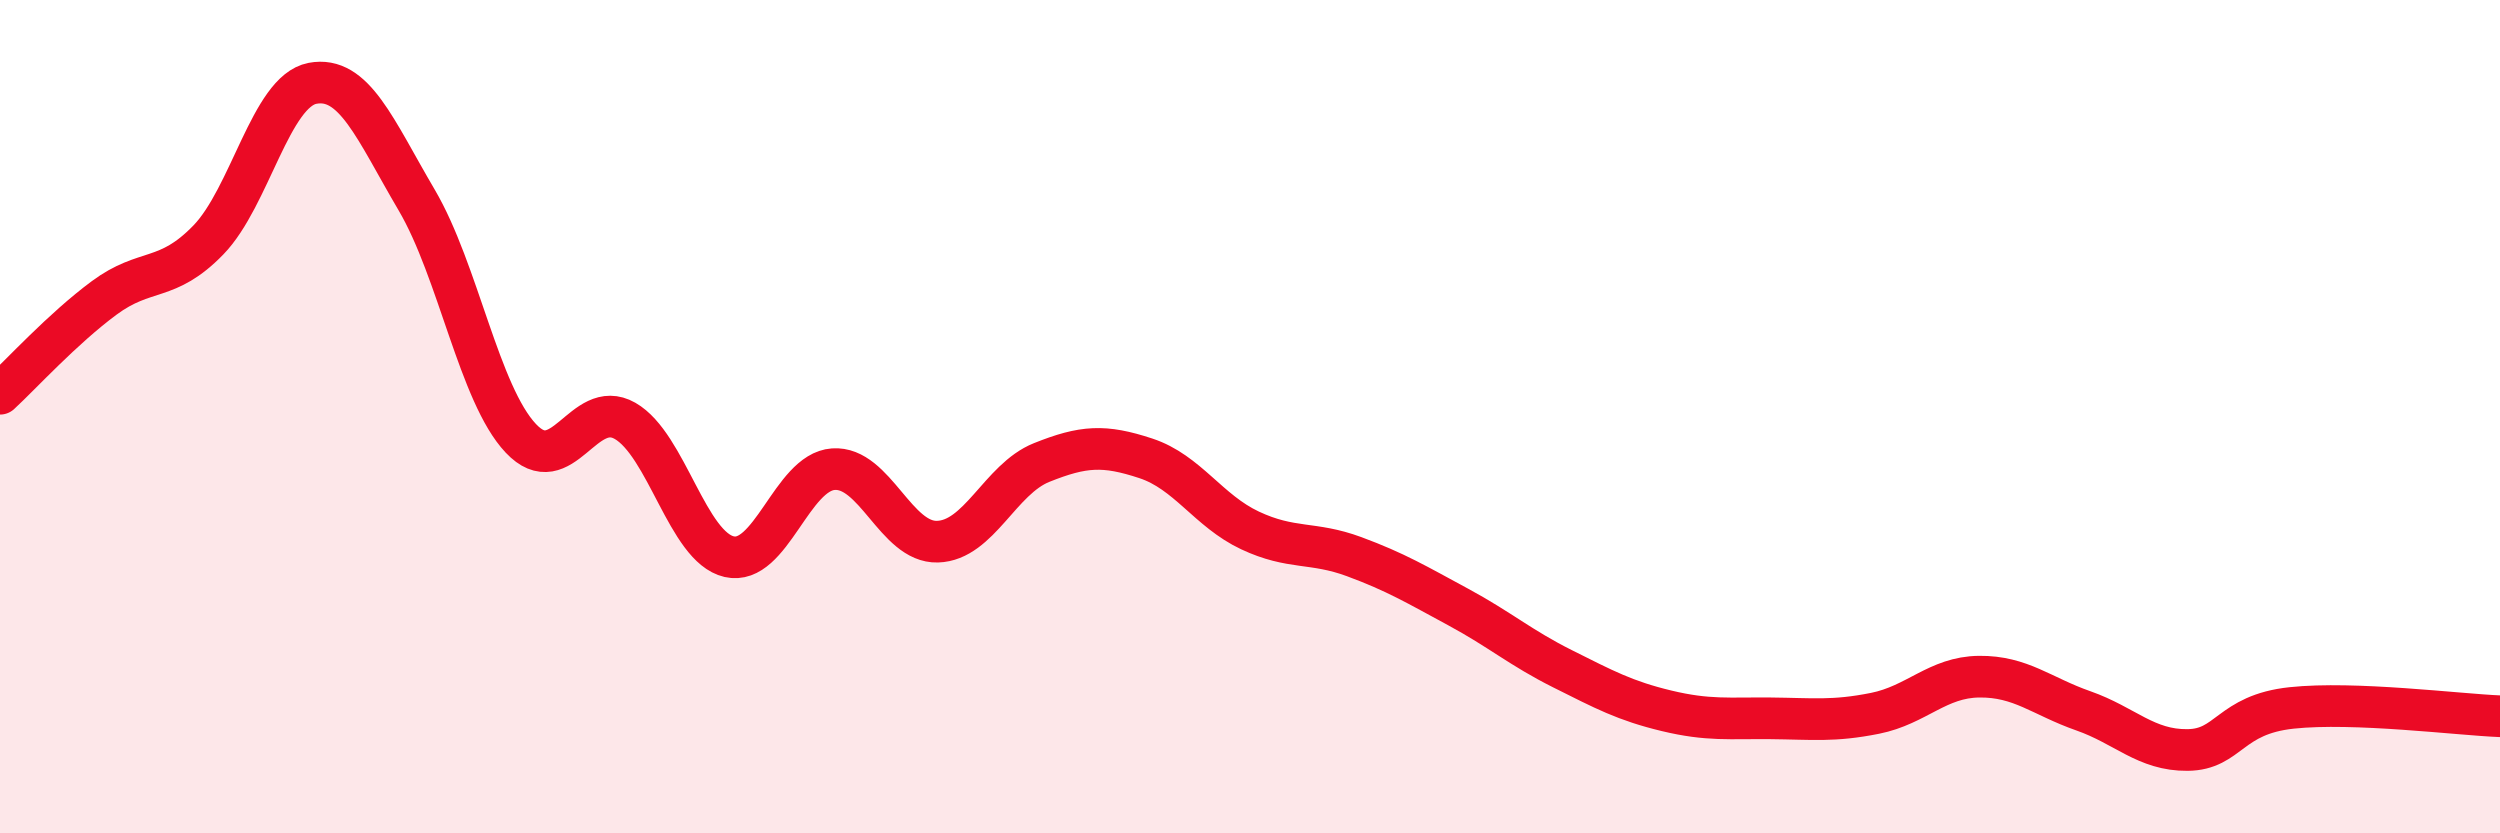
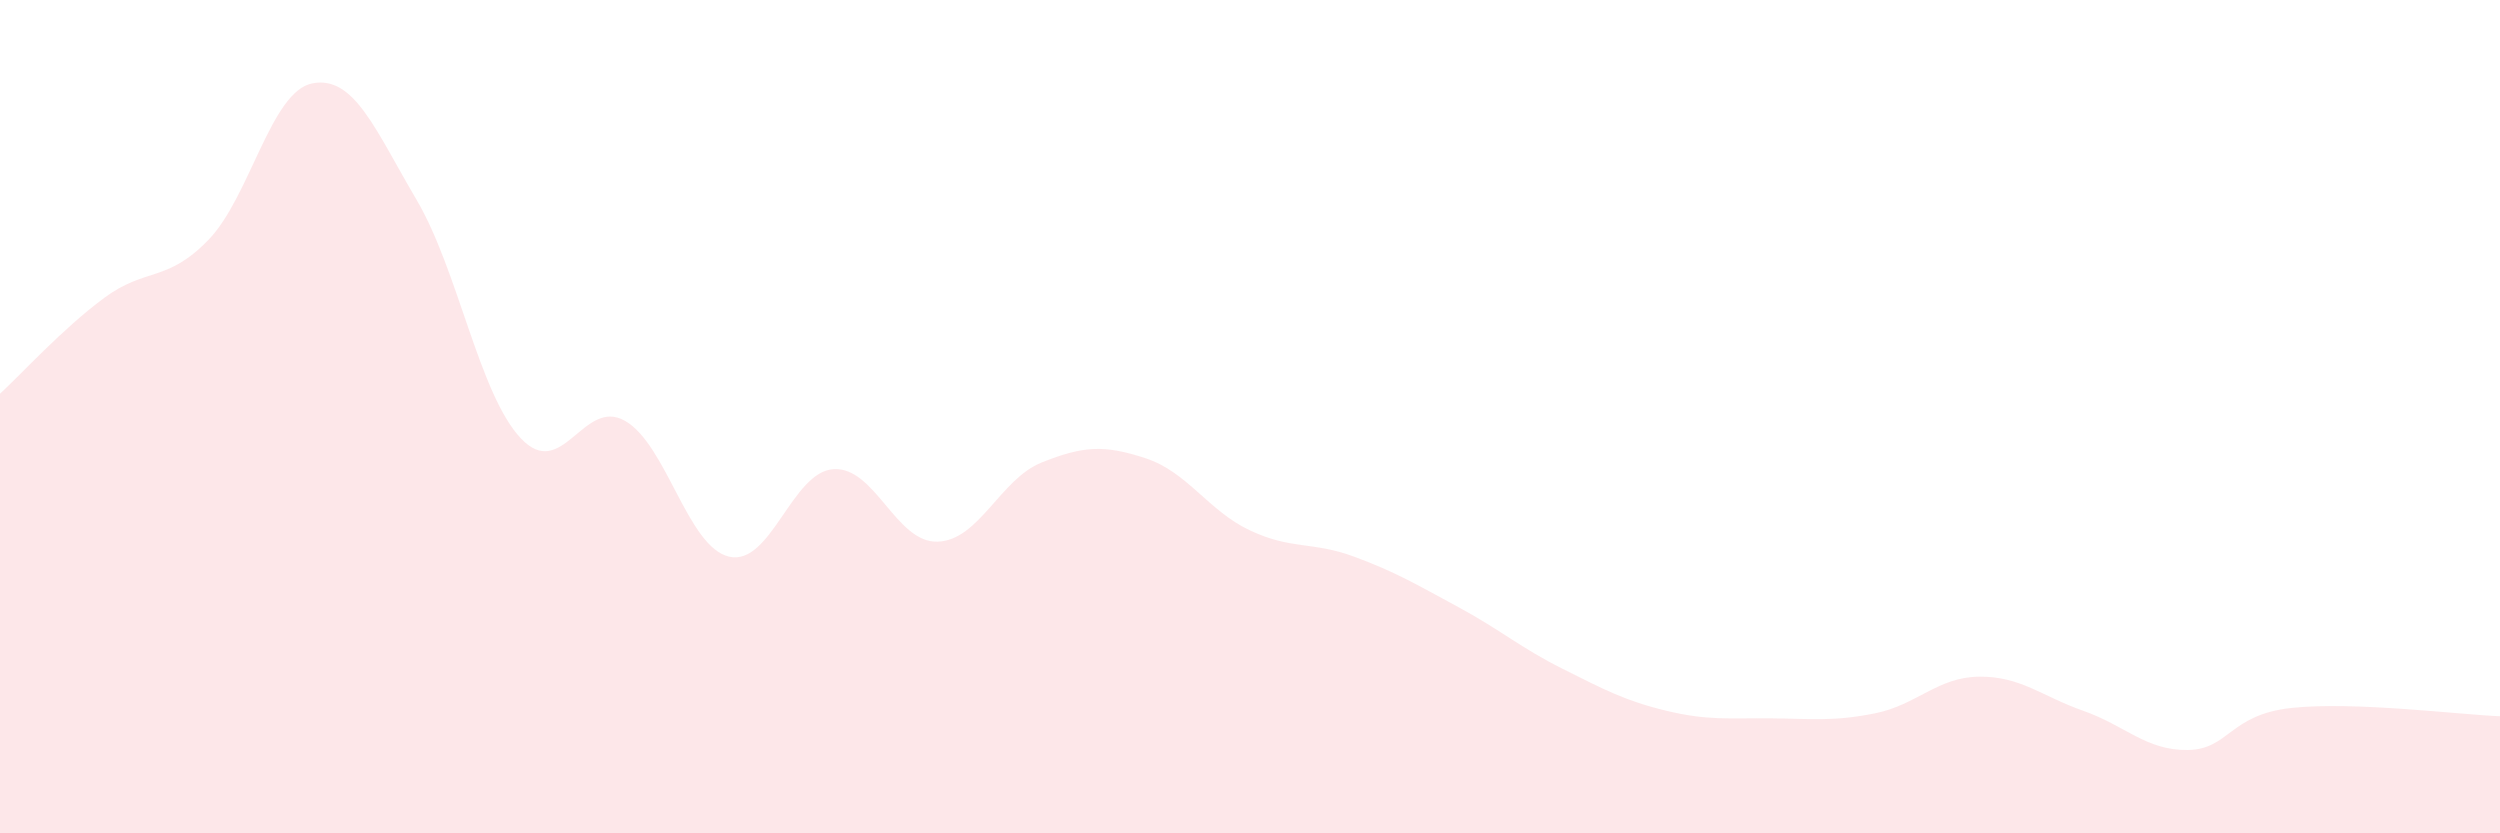
<svg xmlns="http://www.w3.org/2000/svg" width="60" height="20" viewBox="0 0 60 20">
  <path d="M 0,9.45 C 0.5,8.99 1.5,7.89 2.5,7.15 C 3.5,6.41 4,6.79 5,5.76 C 6,4.73 6.5,2.19 7.5,2 C 8.5,1.81 9,3.1 10,4.8 C 11,6.5 11.5,9.46 12.5,10.52 C 13.5,11.58 14,9.53 15,10.1 C 16,10.67 16.5,13.13 17.5,13.36 C 18.5,13.59 19,11.33 20,11.26 C 21,11.19 21.5,13.03 22.5,13 C 23.5,12.97 24,11.5 25,11.1 C 26,10.7 26.5,10.67 27.5,11 C 28.5,11.33 29,12.26 30,12.73 C 31,13.2 31.5,12.99 32.5,13.36 C 33.5,13.73 34,14.03 35,14.57 C 36,15.11 36.5,15.55 37.5,16.05 C 38.5,16.55 39,16.82 40,17.06 C 41,17.3 41.5,17.23 42.5,17.24 C 43.5,17.25 44,17.32 45,17.12 C 46,16.92 46.5,16.25 47.5,16.24 C 48.5,16.23 49,16.71 50,17.06 C 51,17.41 51.5,18.01 52.5,18 C 53.5,17.99 53.5,17.15 55,16.99 C 56.5,16.83 59,17.15 60,17.19L60 20L0 20Z" fill="#EB0A25" opacity="0.1" stroke-linecap="round" stroke-linejoin="round" />
-   <path d="M 0,9.45 C 0.5,8.99 1.5,7.89 2.5,7.15 C 3.5,6.41 4,6.79 5,5.76 C 6,4.73 6.5,2.19 7.5,2 C 8.5,1.81 9,3.1 10,4.8 C 11,6.5 11.5,9.46 12.5,10.52 C 13.5,11.58 14,9.53 15,10.1 C 16,10.67 16.5,13.13 17.5,13.36 C 18.5,13.59 19,11.33 20,11.26 C 21,11.19 21.5,13.03 22.5,13 C 23.5,12.97 24,11.5 25,11.1 C 26,10.7 26.5,10.67 27.5,11 C 28.5,11.33 29,12.26 30,12.73 C 31,13.2 31.5,12.99 32.5,13.36 C 33.5,13.73 34,14.03 35,14.57 C 36,15.11 36.5,15.55 37.5,16.05 C 38.5,16.55 39,16.82 40,17.06 C 41,17.3 41.5,17.23 42.5,17.24 C 43.5,17.25 44,17.32 45,17.12 C 46,16.92 46.5,16.25 47.5,16.24 C 48.5,16.23 49,16.71 50,17.06 C 51,17.41 51.5,18.01 52.5,18 C 53.5,17.99 53.5,17.15 55,16.99 C 56.5,16.83 59,17.15 60,17.19" stroke="#EB0A25" stroke-width="1" fill="none" stroke-linecap="round" stroke-linejoin="round" />
</svg>